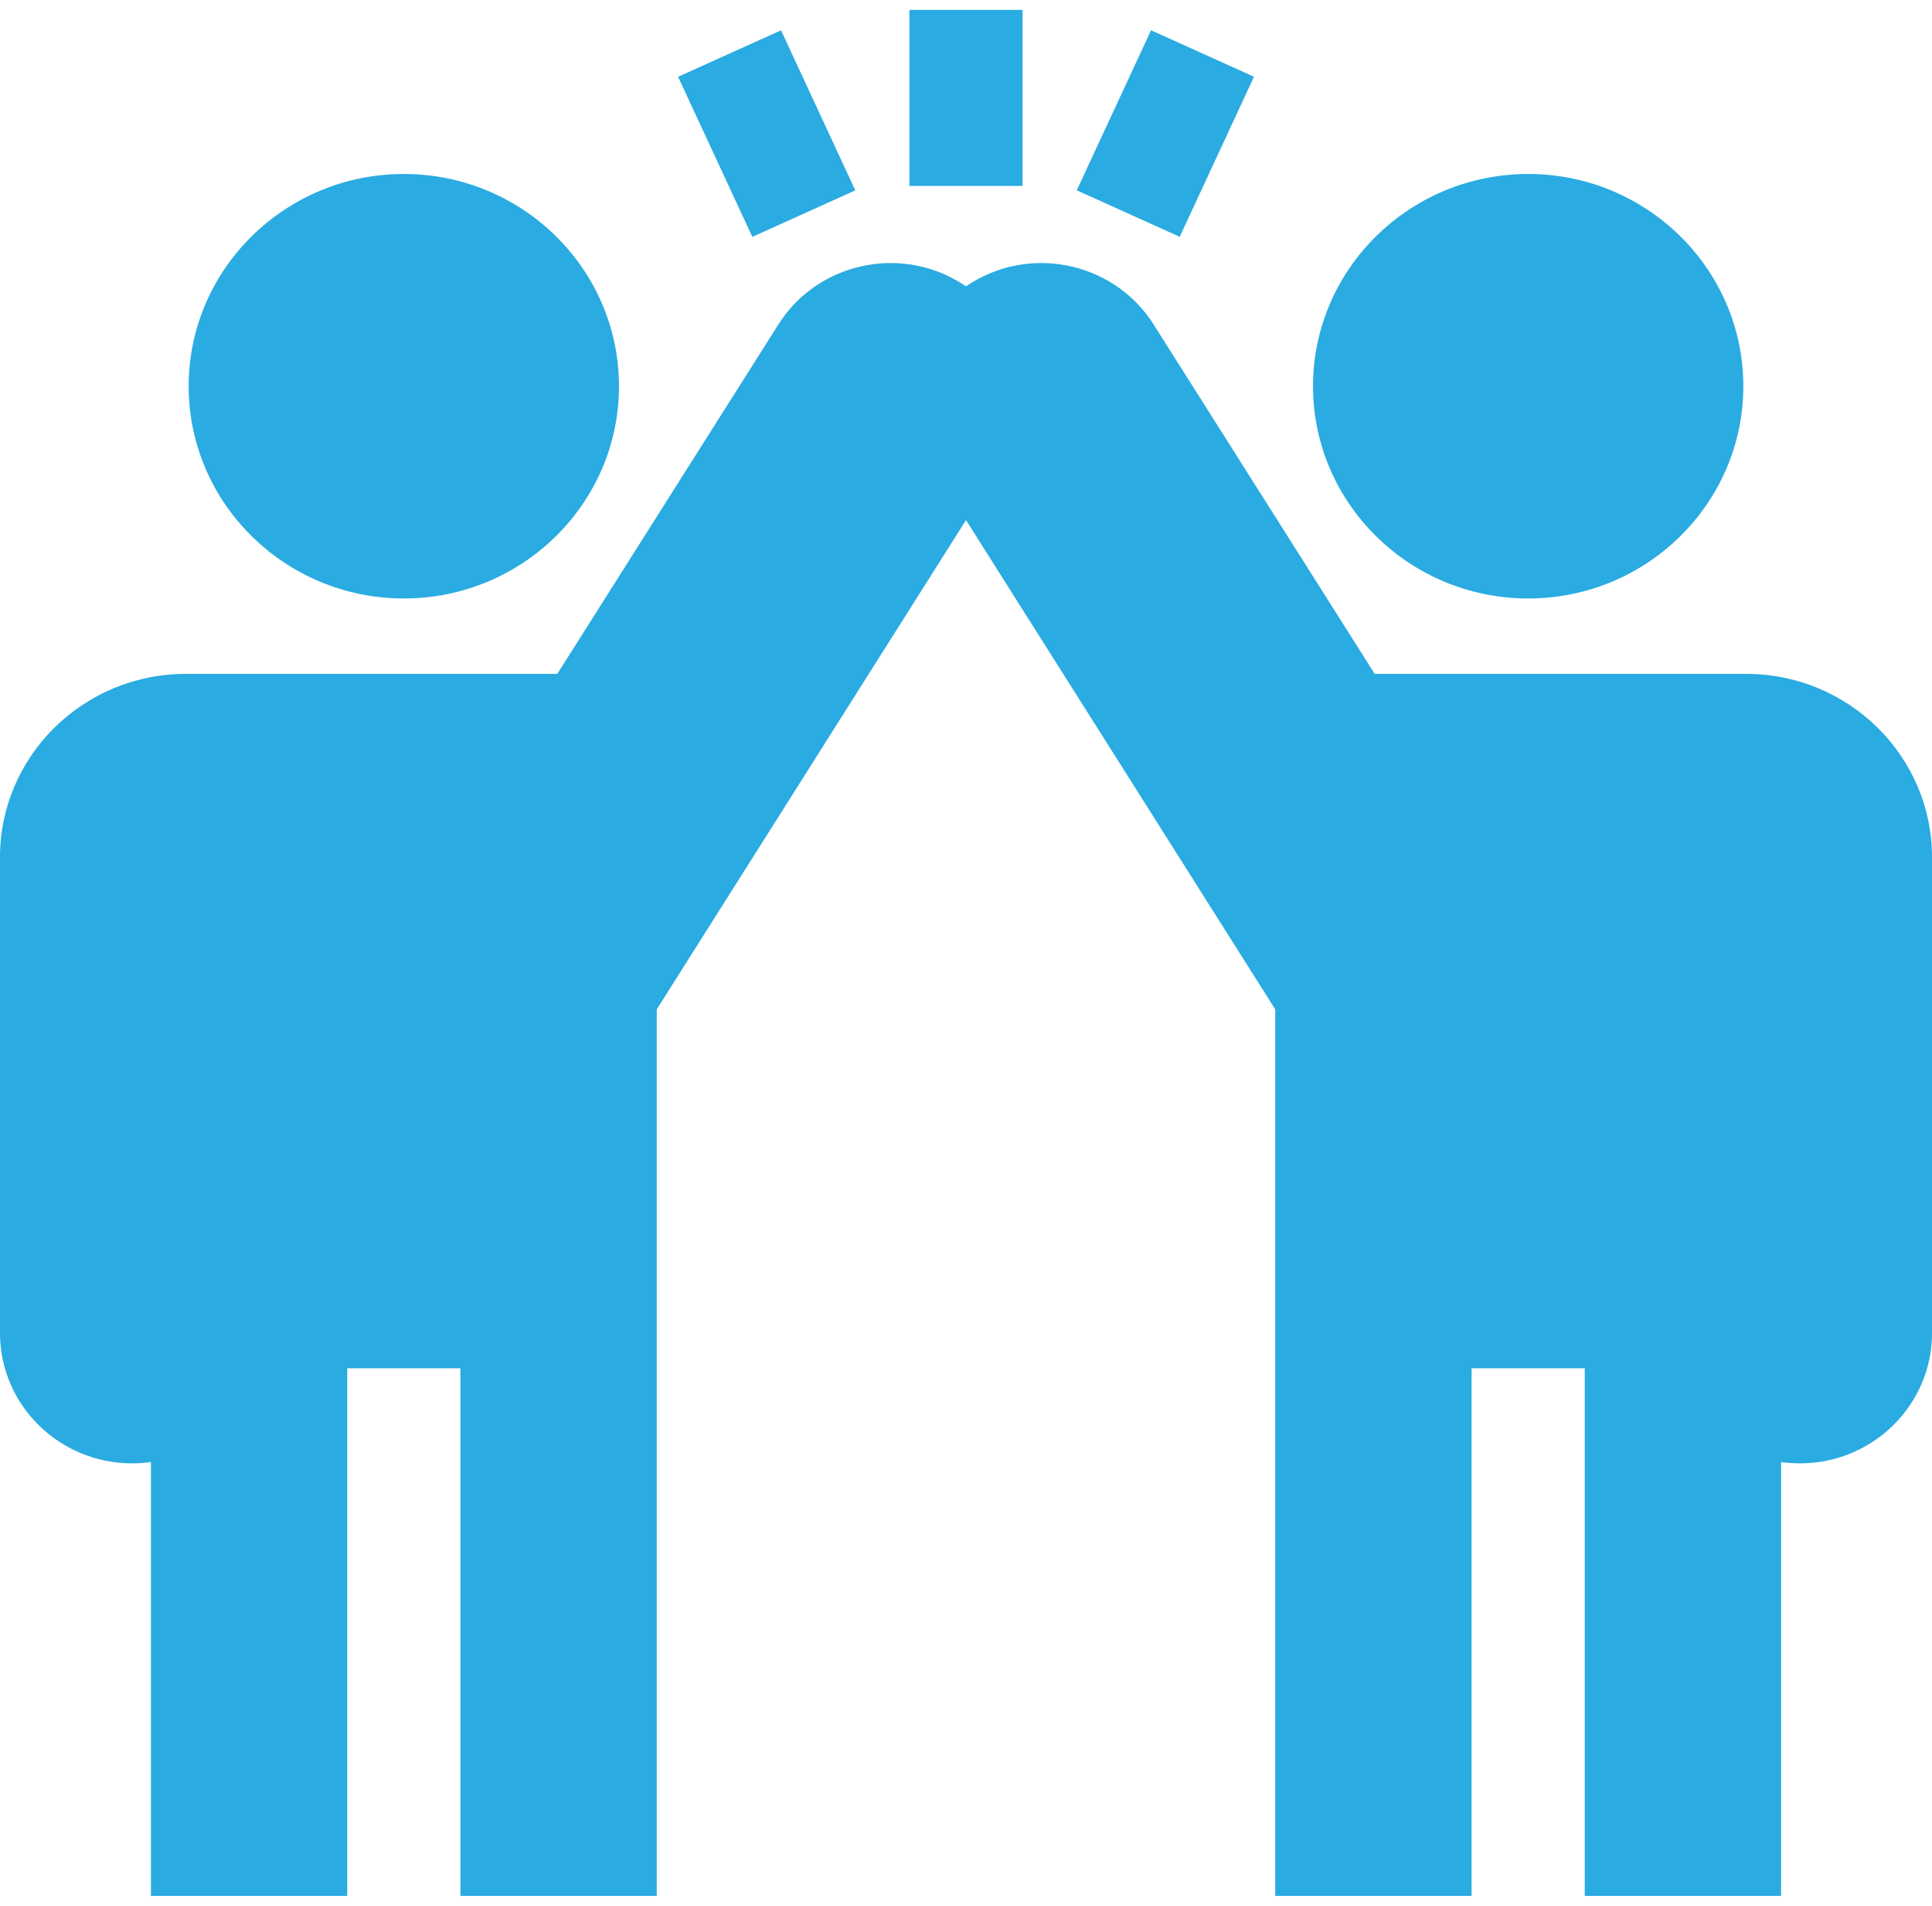
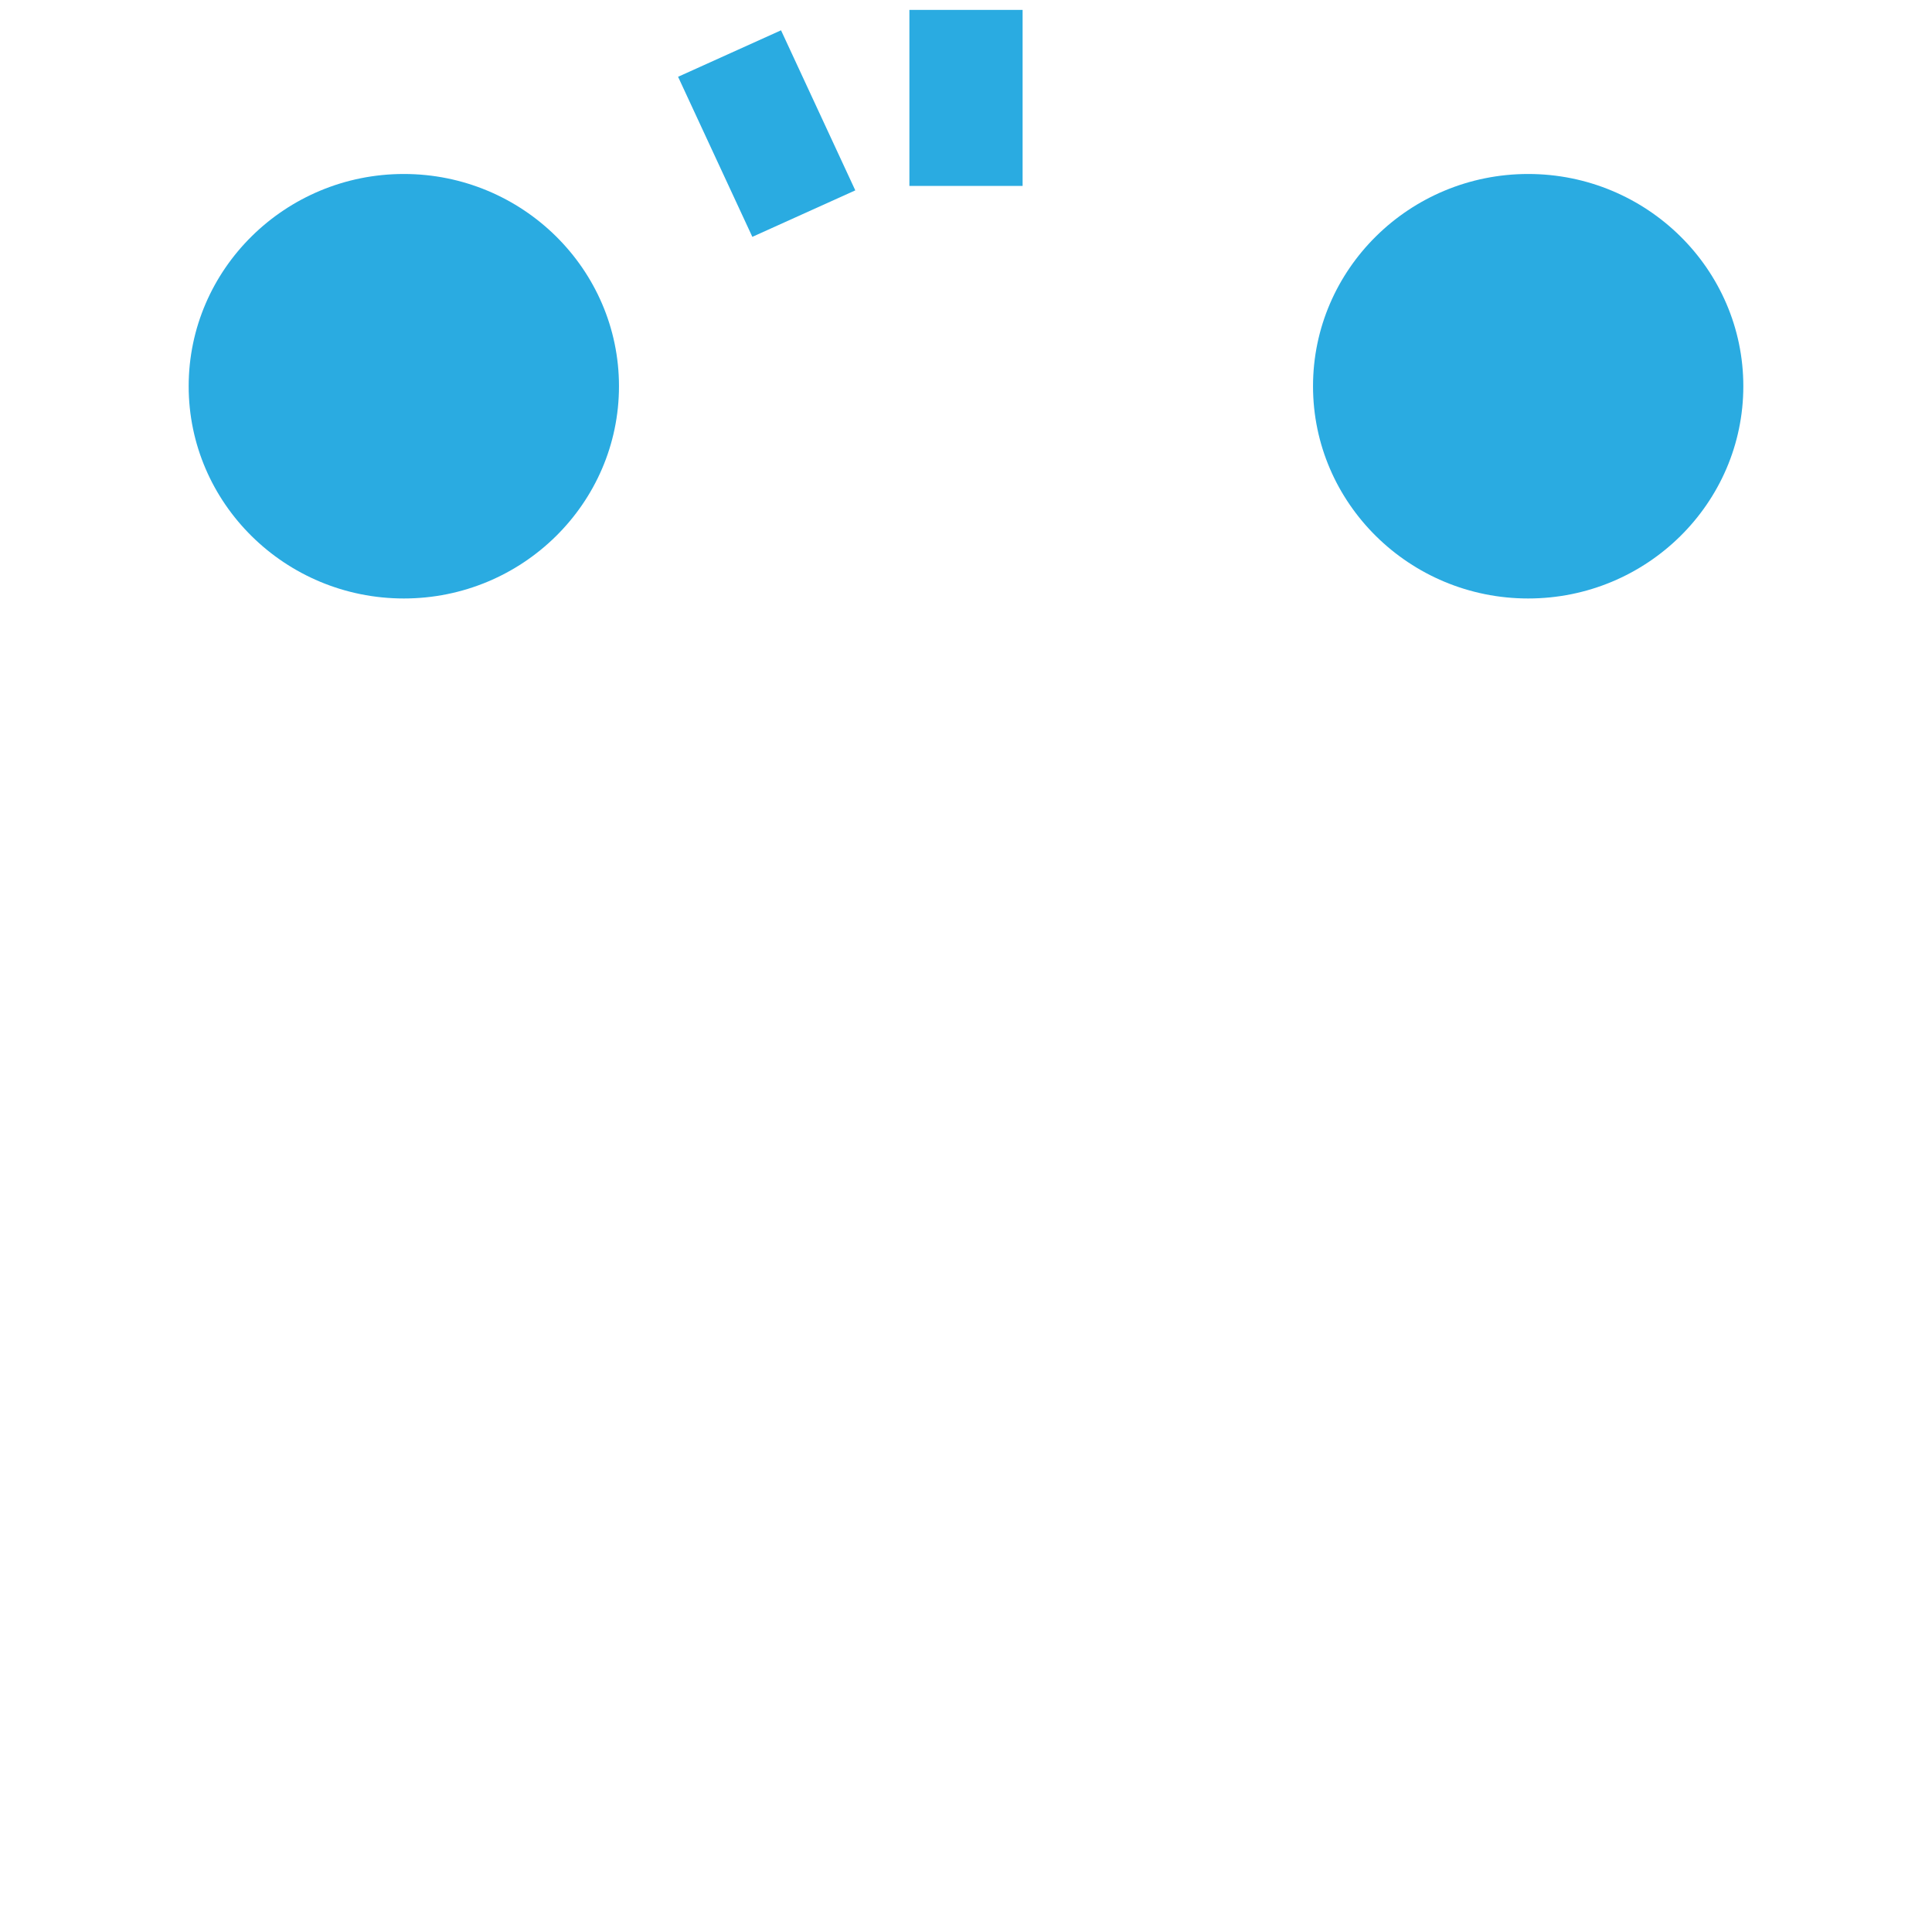
<svg xmlns="http://www.w3.org/2000/svg" width="73" height="72" viewBox="0 0 73 72" fill="none">
  <g clip-path="url(#clip0_16_1139)">
    <path d="M15.258 6.573C10.776 6.573 7.129 10.17 7.129 14.591C7.129 19.013 10.776 22.61 15.258 22.61C19.741 22.61 23.388 19.013 23.388 14.591C23.388 10.17 19.741 6.573 15.258 6.573Z" fill="#2AABE1" />
-     <path d="M65.981 25.459H51.943L43.585 12.252C42.13 9.953 39.049 9.247 36.716 10.678C36.643 10.723 36.571 10.771 36.5 10.819C36.429 10.771 36.357 10.723 36.283 10.678C33.951 9.247 30.869 9.953 29.415 12.252L21.057 25.459H7.019C3.149 25.459 0 28.565 0 32.382V50.364C0 53.078 2.238 55.285 4.99 55.285C5.231 55.285 5.469 55.268 5.702 55.235V71.626H13.12V51.694H17.397V71.626H24.815V38.133L36.5 19.649L48.185 38.133V71.626H55.603V51.694H59.88V71.626H67.298V55.235C67.531 55.268 67.769 55.285 68.011 55.285C70.762 55.285 73 53.078 73 50.364V32.382C73 28.565 69.852 25.459 65.981 25.459Z" fill="#2AABE1" />
    <path d="M57.742 6.573C53.259 6.573 49.612 10.17 49.612 14.591C49.612 19.013 53.259 22.61 57.742 22.61C62.224 22.61 65.871 19.013 65.871 14.591C65.871 10.17 62.224 6.573 57.742 6.573Z" fill="#2AABE1" />
    <path d="M38.639 0.374H34.361V7.024H38.639V0.374Z" fill="#2AABE1" />
    <path d="M29.511 1.145L25.621 2.901L28.427 8.948L32.317 7.192L29.511 1.145Z" fill="#2AABE1" />
-     <path d="M43.492 1.143L40.685 7.19L44.575 8.946L47.381 2.899L43.492 1.143Z" fill="#2AABE1" />
  </g>
  <defs>
    <clipPath id="clip0_16_1139">
      <rect width="73" height="72" fill="white" />
    </clipPath>
  </defs>
</svg>